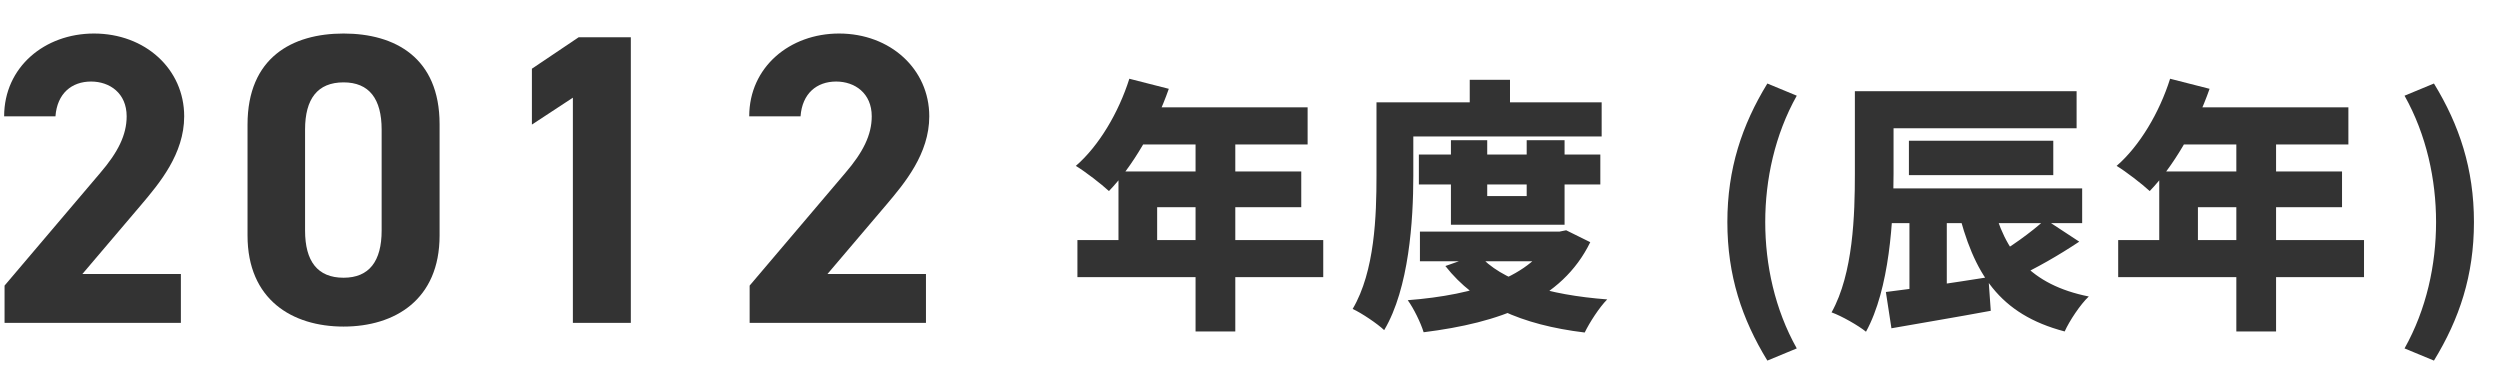
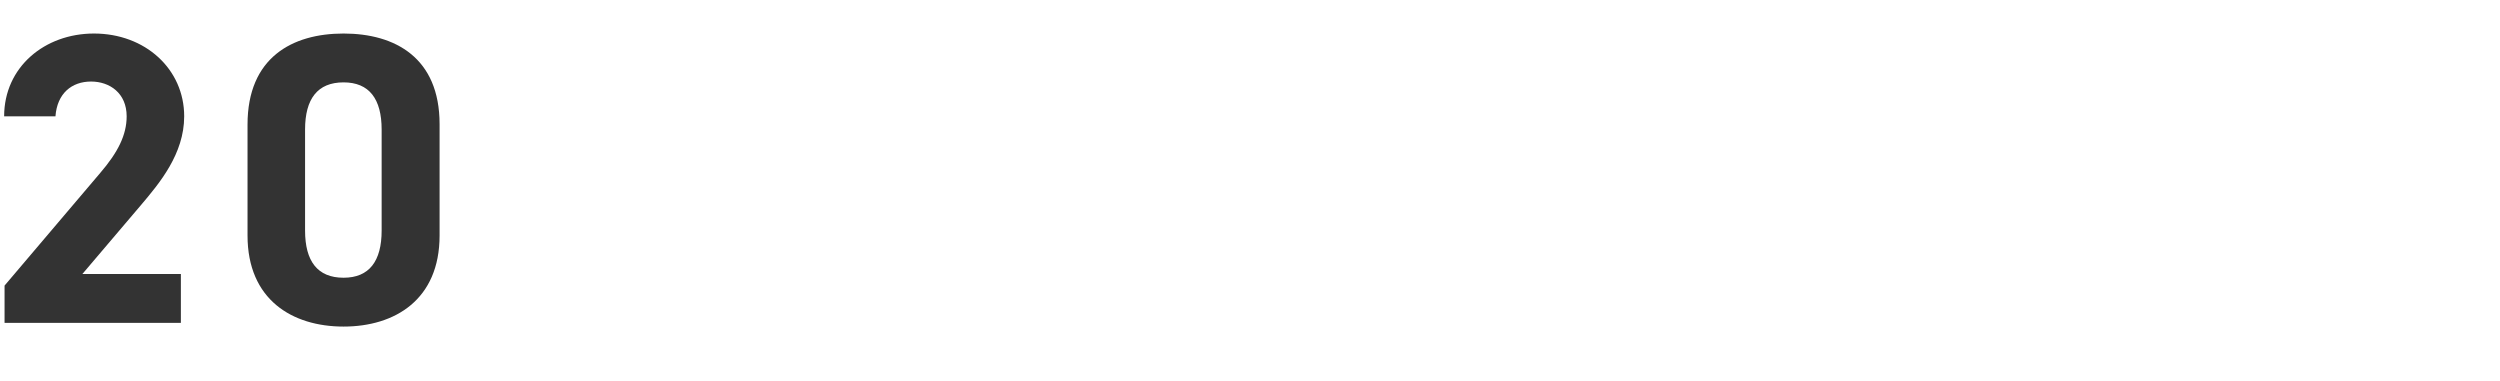
<svg xmlns="http://www.w3.org/2000/svg" width="302" height="46" viewBox="0 0 302 46" fill="none">
-   <path d="M136.424 9.512L141.192 10.728C139.528 15.496 136.744 20.2 133.96 23.08C133.064 22.248 131.08 20.712 129.96 20.04C132.744 17.64 135.144 13.576 136.424 9.512ZM137.768 12.968H157.96V17.448H135.528L137.768 12.968ZM135.112 20.712H157.192V25.032H139.784V31.272H135.112V20.712ZM130.152 29H159.848V33.48H130.152V29ZM144.424 15.272H149.224V40.04H144.424V15.272ZM171.4 18.664H193.32V22.28H171.4V18.664ZM171.528 27.976H188.68V31.56H171.528V27.976ZM175.272 16.936H179.656V23.688H184.424V16.936H189V27.144H175.272V16.936ZM187.496 27.976H188.392L189.192 27.816L192.104 29.256C188.648 36.328 181.16 38.984 171.976 40.136C171.624 38.984 170.76 37.224 170.056 36.264C178.28 35.624 185.064 33.448 187.496 28.552V27.976ZM178.6 30.728C181.352 33.928 186.984 35.624 194.152 36.168C193.192 37.128 192.008 38.984 191.432 40.168C183.752 39.24 178.248 36.776 174.6 32.136L178.6 30.728ZM177.544 9.64H182.408V14.696H177.544V9.64ZM168.552 12.36H193.48V16.488H168.552V12.36ZM166.28 12.36H170.728V21.256C170.728 26.6 170.216 34.824 167.208 39.88C166.408 39.112 164.456 37.8 163.4 37.32C166.088 32.776 166.28 25.992 166.28 21.256V12.36ZM213.497 43.56C210.425 38.536 208.665 33.288 208.665 26.824C208.665 20.392 210.425 15.112 213.497 10.088L217.049 11.56C214.393 16.296 213.241 21.704 213.241 26.824C213.241 31.976 214.393 37.352 217.049 42.088L213.497 43.56ZM226.789 11.016H250.853V15.496H226.789V11.016ZM226.597 22.76H251.525V26.952H226.597V22.76ZM230.597 17H248.037V21.16H230.597V17ZM224.069 11.016H228.741V20.968C228.741 26.504 228.261 34.888 225.413 40.072C224.517 39.336 222.437 38.152 221.253 37.736C223.877 33.032 224.069 25.928 224.069 20.968V11.016ZM230.661 24.328H235.173V36.136H230.661V24.328ZM227.813 35.272C231.013 34.888 235.749 34.184 240.197 33.48L240.485 37.544C236.357 38.312 231.909 39.048 228.485 39.656L227.813 35.272ZM240.677 24.392C242.117 30.472 245.285 34.408 252.325 35.816C251.301 36.776 249.989 38.76 249.413 40.04C241.509 37.96 238.405 33.096 236.453 25.032L240.677 24.392ZM247.077 26.504L251.173 29.192C248.677 30.856 245.861 32.456 243.685 33.448L240.581 31.144C242.693 29.992 245.413 28.04 247.077 26.504ZM262.149 9.512L266.917 10.728C265.253 15.496 262.469 20.2 259.685 23.08C258.789 22.248 256.805 20.712 255.685 20.04C258.469 17.64 260.869 13.576 262.149 9.512ZM263.493 12.968H283.685V17.448H261.253L263.493 12.968ZM260.837 20.712H282.917V25.032H265.509V31.272H260.837V20.712ZM255.877 29H285.573V33.48H255.877V29ZM270.149 15.272H274.949V40.04H270.149V15.272ZM294.021 43.56L290.469 42.088C293.125 37.352 294.277 31.976 294.277 26.824C294.277 21.704 293.125 16.296 290.469 11.56L294.021 10.088C297.093 15.112 298.853 20.392 298.853 26.824C298.853 33.288 297.093 38.536 294.021 43.56Z" fill="#333333" />
-   <path d="M111.856 33.1V39H90.556V34.5L102.106 20.9C104.256 18.4 105.306 16.3 105.306 14.05C105.306 11.25 103.256 9.85 101.006 9.85C98.656 9.85 96.906 11.3 96.706 14.05H90.506C90.506 8.1 95.406 4.05 101.356 4.05C107.556 4.05 112.256 8.35 112.256 14.05C112.256 18.6 109.256 22.15 107.056 24.75L99.956 33.1H111.856Z" fill="#333333" />
-   <path d="M76.204 4.5V39H69.204V11.8L64.254 15.05V8.3L69.904 4.5H76.204Z" fill="#333333" />
  <path d="M53.102 15V28.45C53.102 36.2 47.702 39.45 41.502 39.45C35.302 39.45 29.902 36.2 29.902 28.45V15.05C29.902 6.95 35.302 4.05 41.502 4.05C47.702 4.05 53.102 6.95 53.102 15ZM46.102 15.65C46.102 11.95 44.602 9.95 41.502 9.95C38.352 9.95 36.852 11.95 36.852 15.65V27.85C36.852 31.55 38.352 33.55 41.502 33.55C44.602 33.55 46.102 31.55 46.102 27.85V15.65Z" fill="#333333" />
  <path d="M21.85 33.1V39H0.55V34.5L12.1 20.9C14.25 18.4 15.3 16.3 15.3 14.05C15.3 11.25 13.25 9.85 11 9.85C8.65 9.85 6.9 11.3 6.7 14.05H0.5C0.5 8.1 5.4 4.05 11.35 4.05C17.55 4.05 22.25 8.35 22.25 14.05C22.25 18.6 19.25 22.15 17.05 24.75L9.95 33.1H21.85Z" fill="#333333" />
</svg>